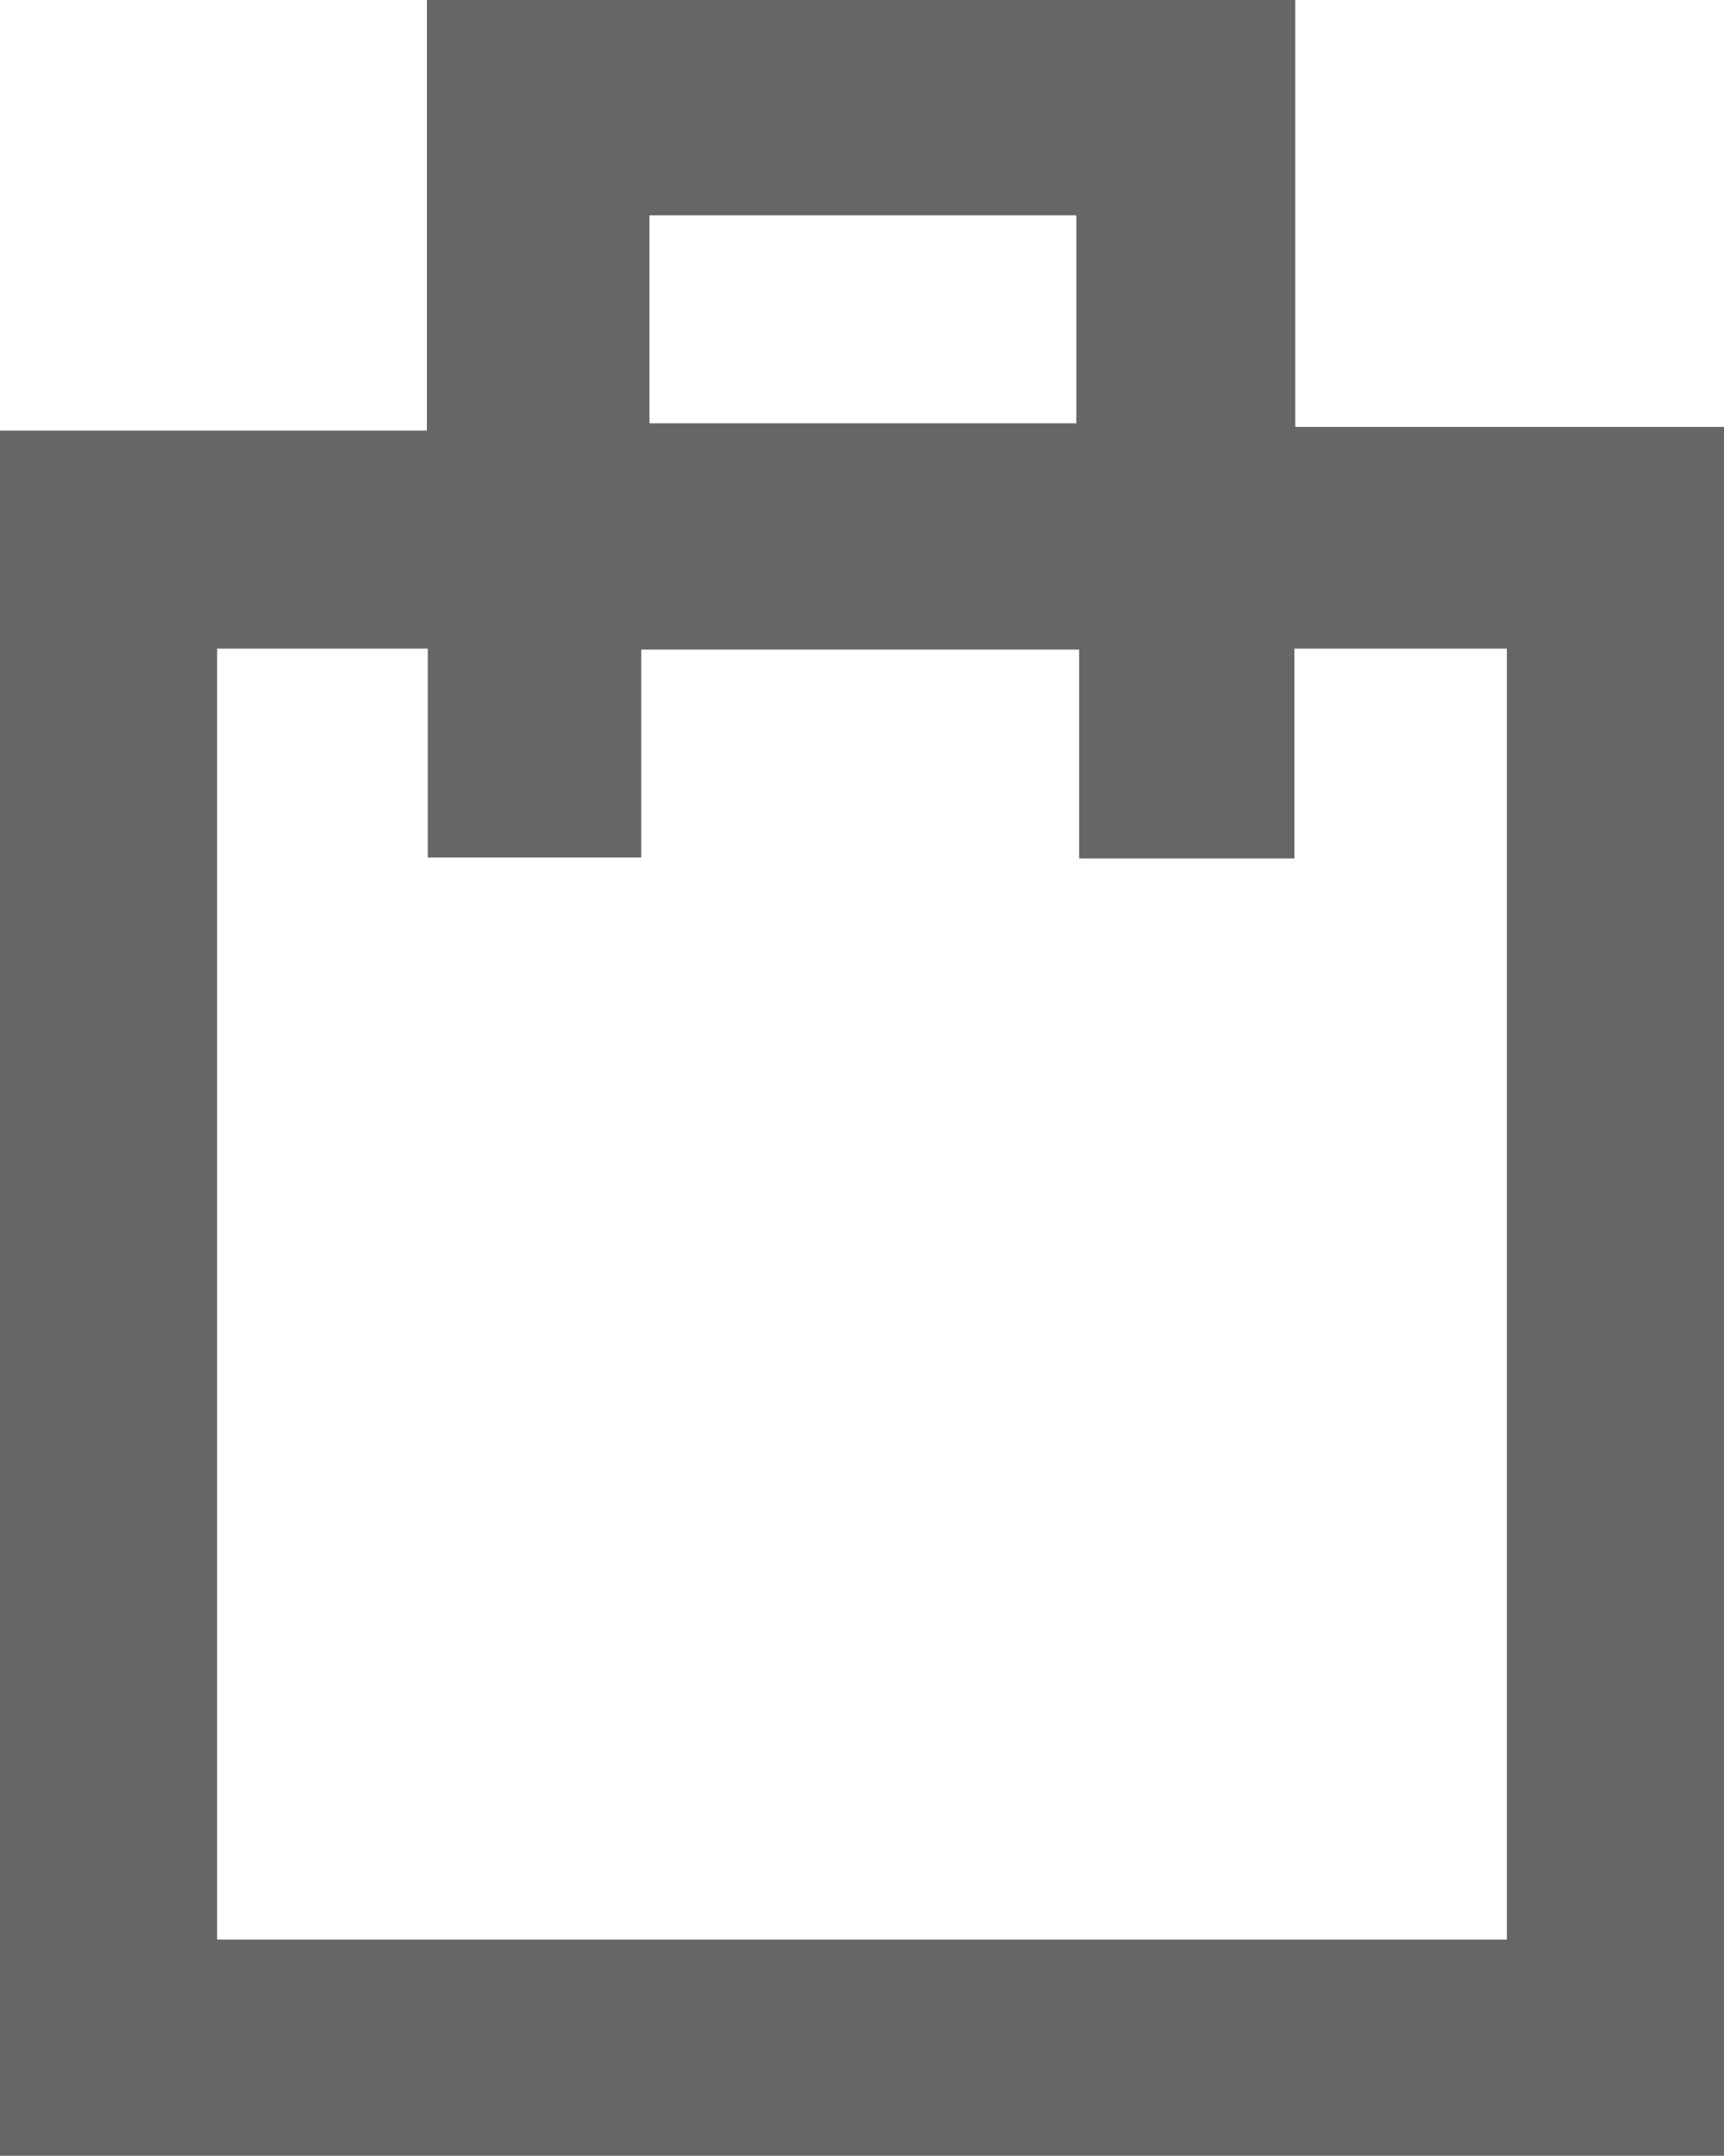
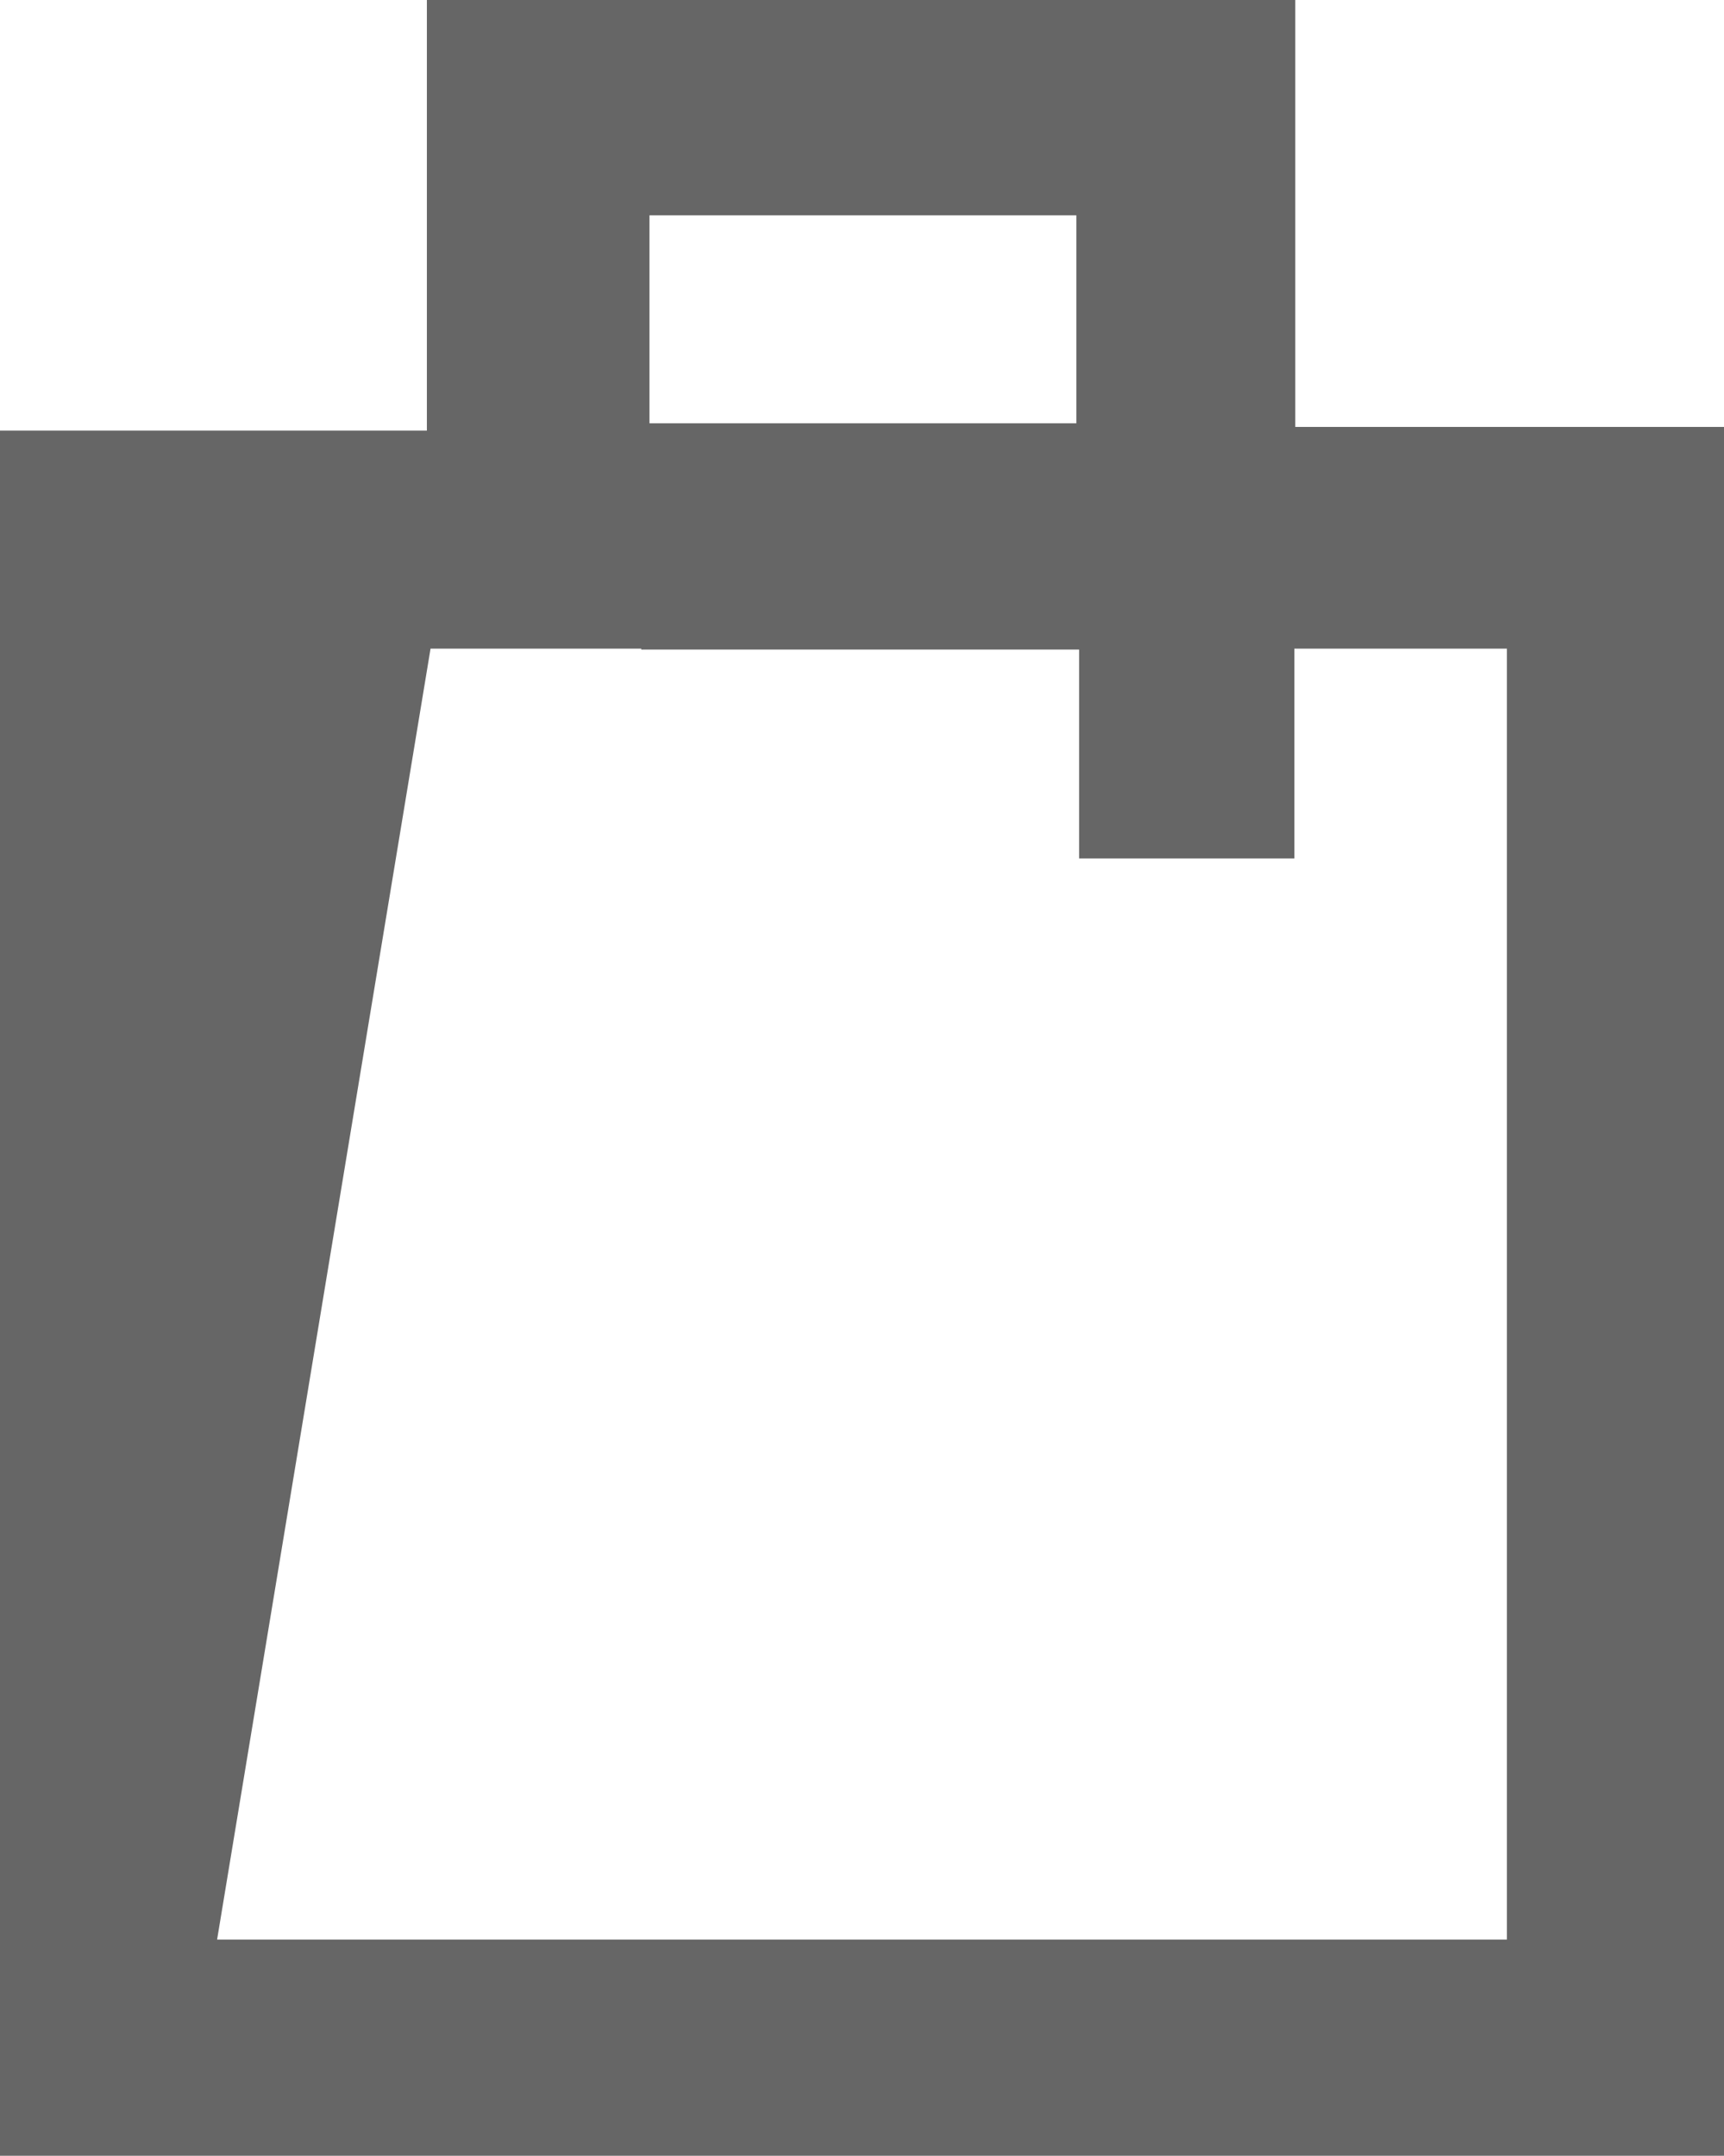
<svg xmlns="http://www.w3.org/2000/svg" viewBox="0 0 18.82 23.53">
  <g data-name="Layer 2">
-     <path d="M0 23.53V4.7h4.66V0h9.48v4.66h4.68v18.87zm2.37-2.36h14.08V7.08h-2.32v2.29h-2.35V7.09H7v2.27H4.67V7.08h-2.3zM7.09 4.62h4.66V2.35H7.09z" fill="#666" data-name="Layer 1" />
+     <path d="M0 23.53V4.7h4.66V0h9.48v4.66h4.68v18.87zm2.37-2.36h14.08V7.08h-2.32v2.29h-2.35V7.09H7v2.27V7.08h-2.3zM7.09 4.62h4.66V2.35H7.09z" fill="#666" data-name="Layer 1" />
  </g>
</svg>